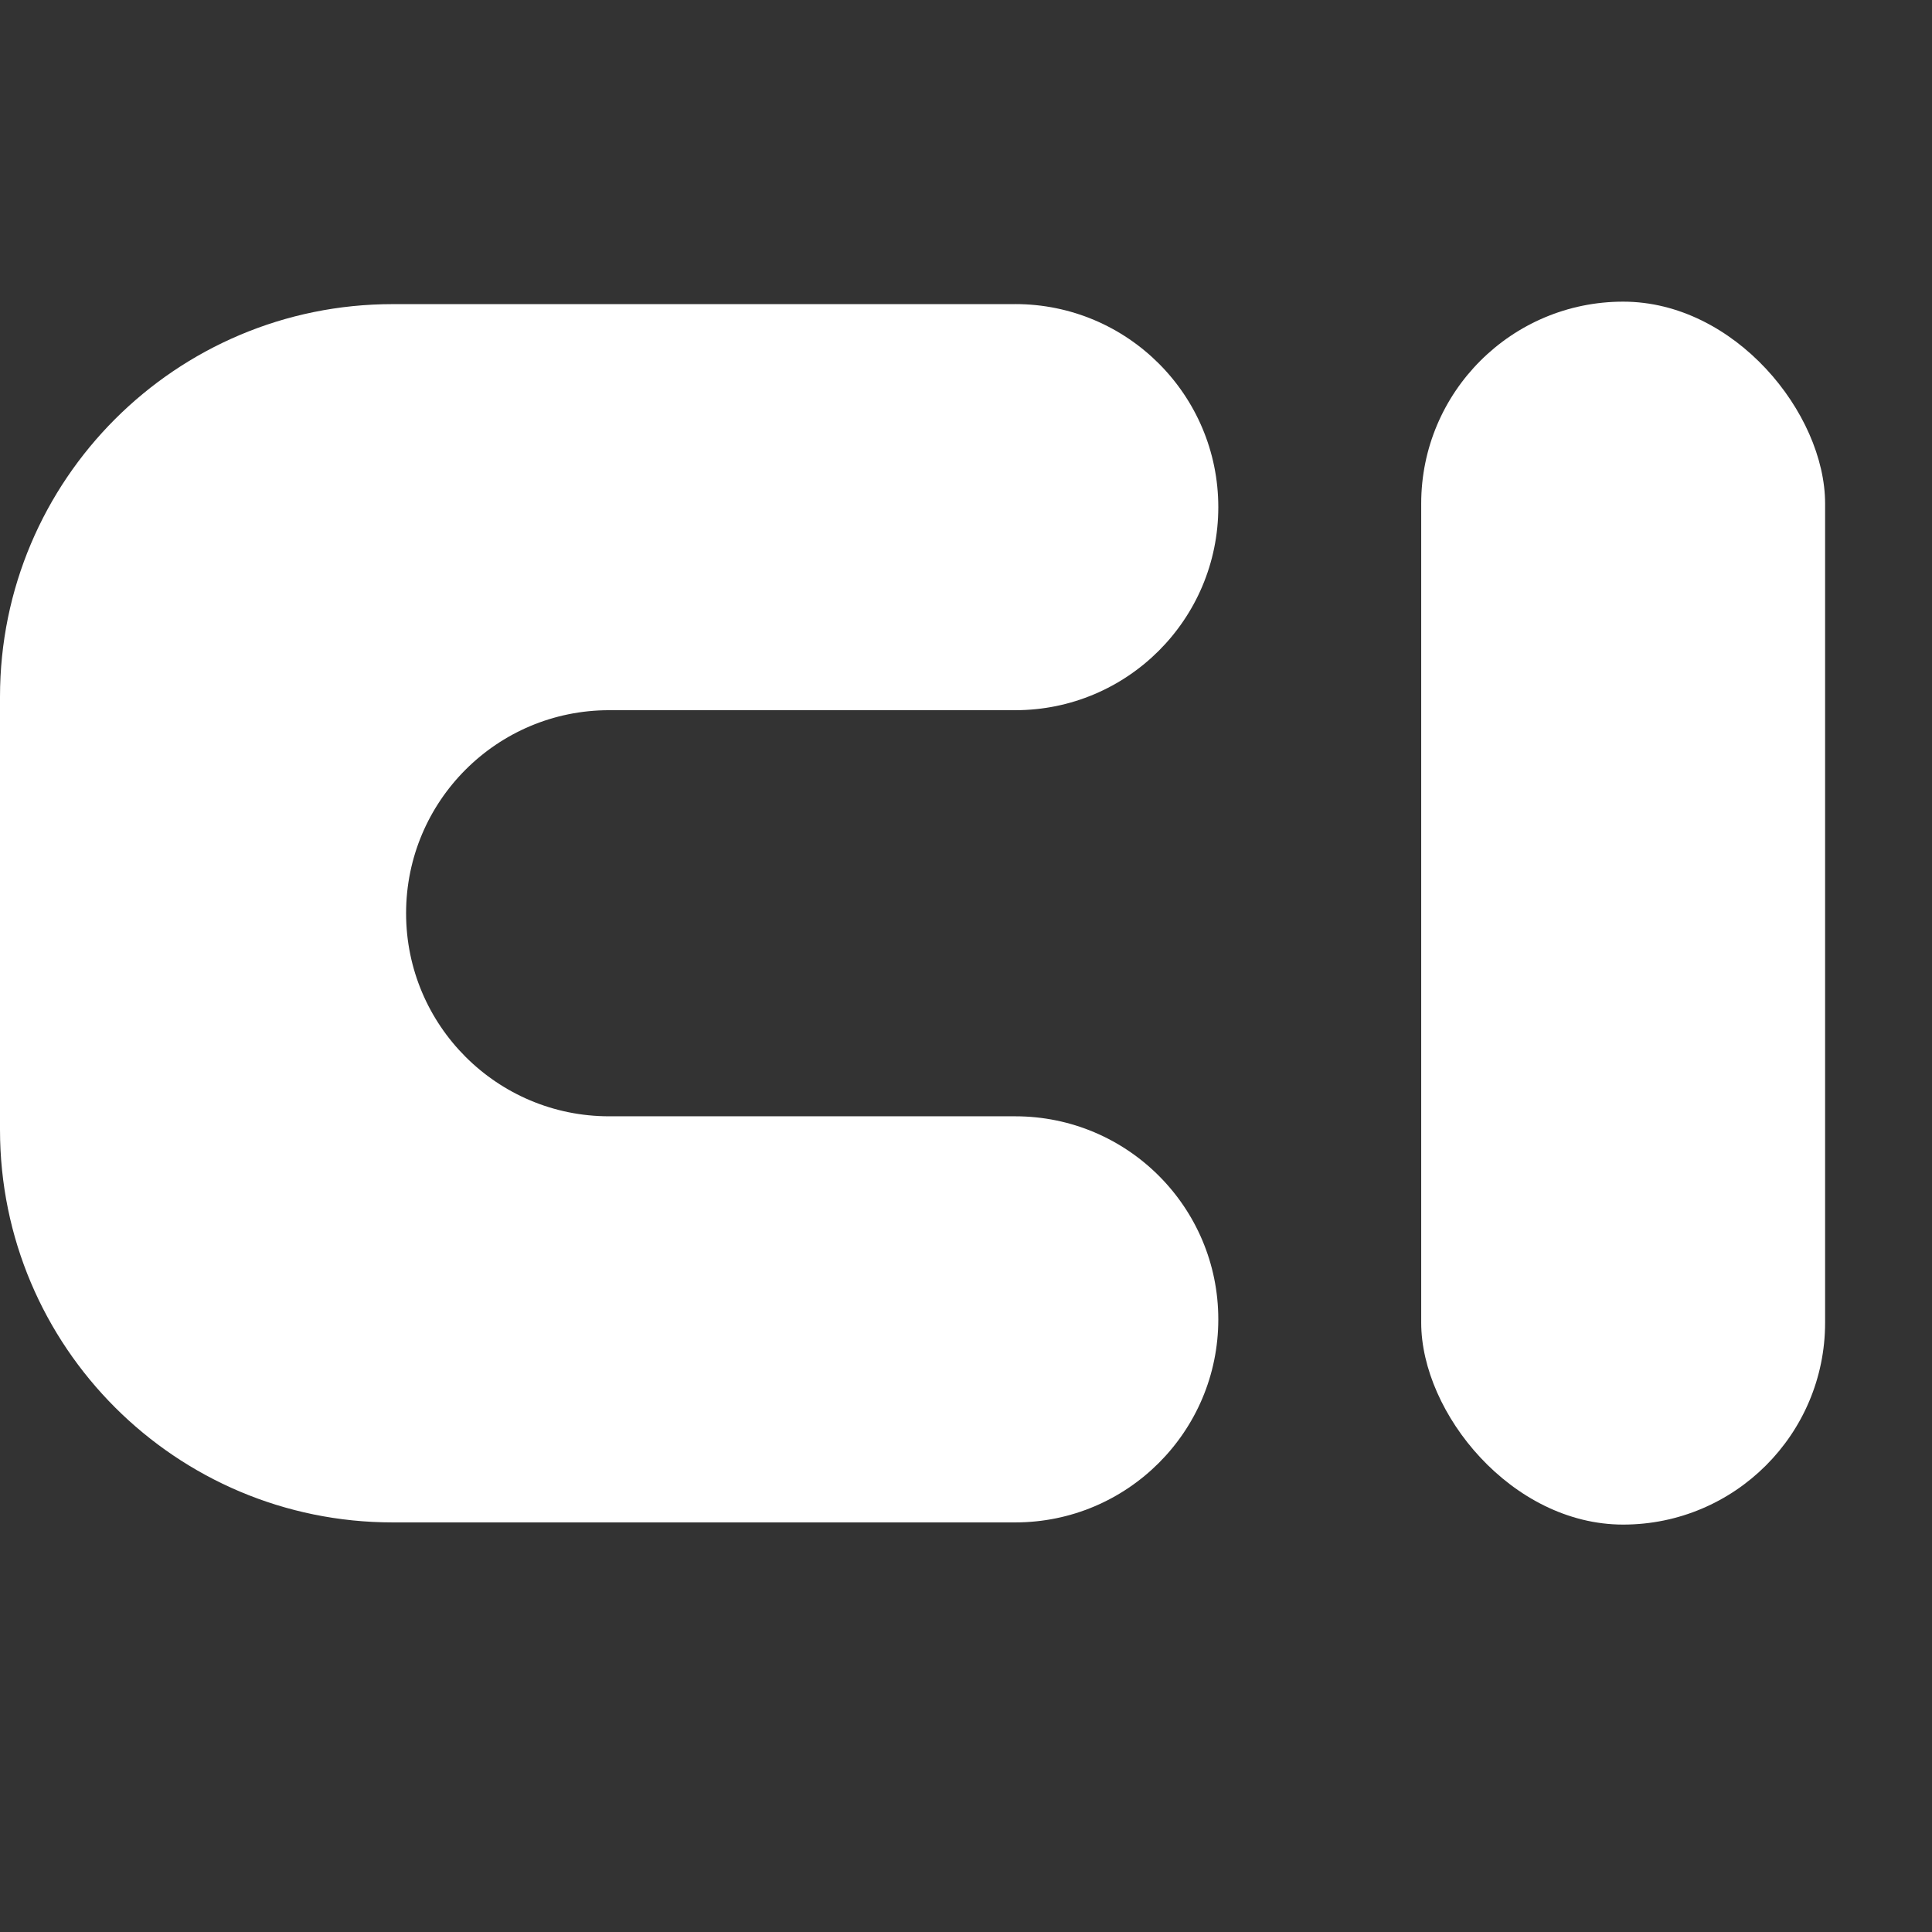
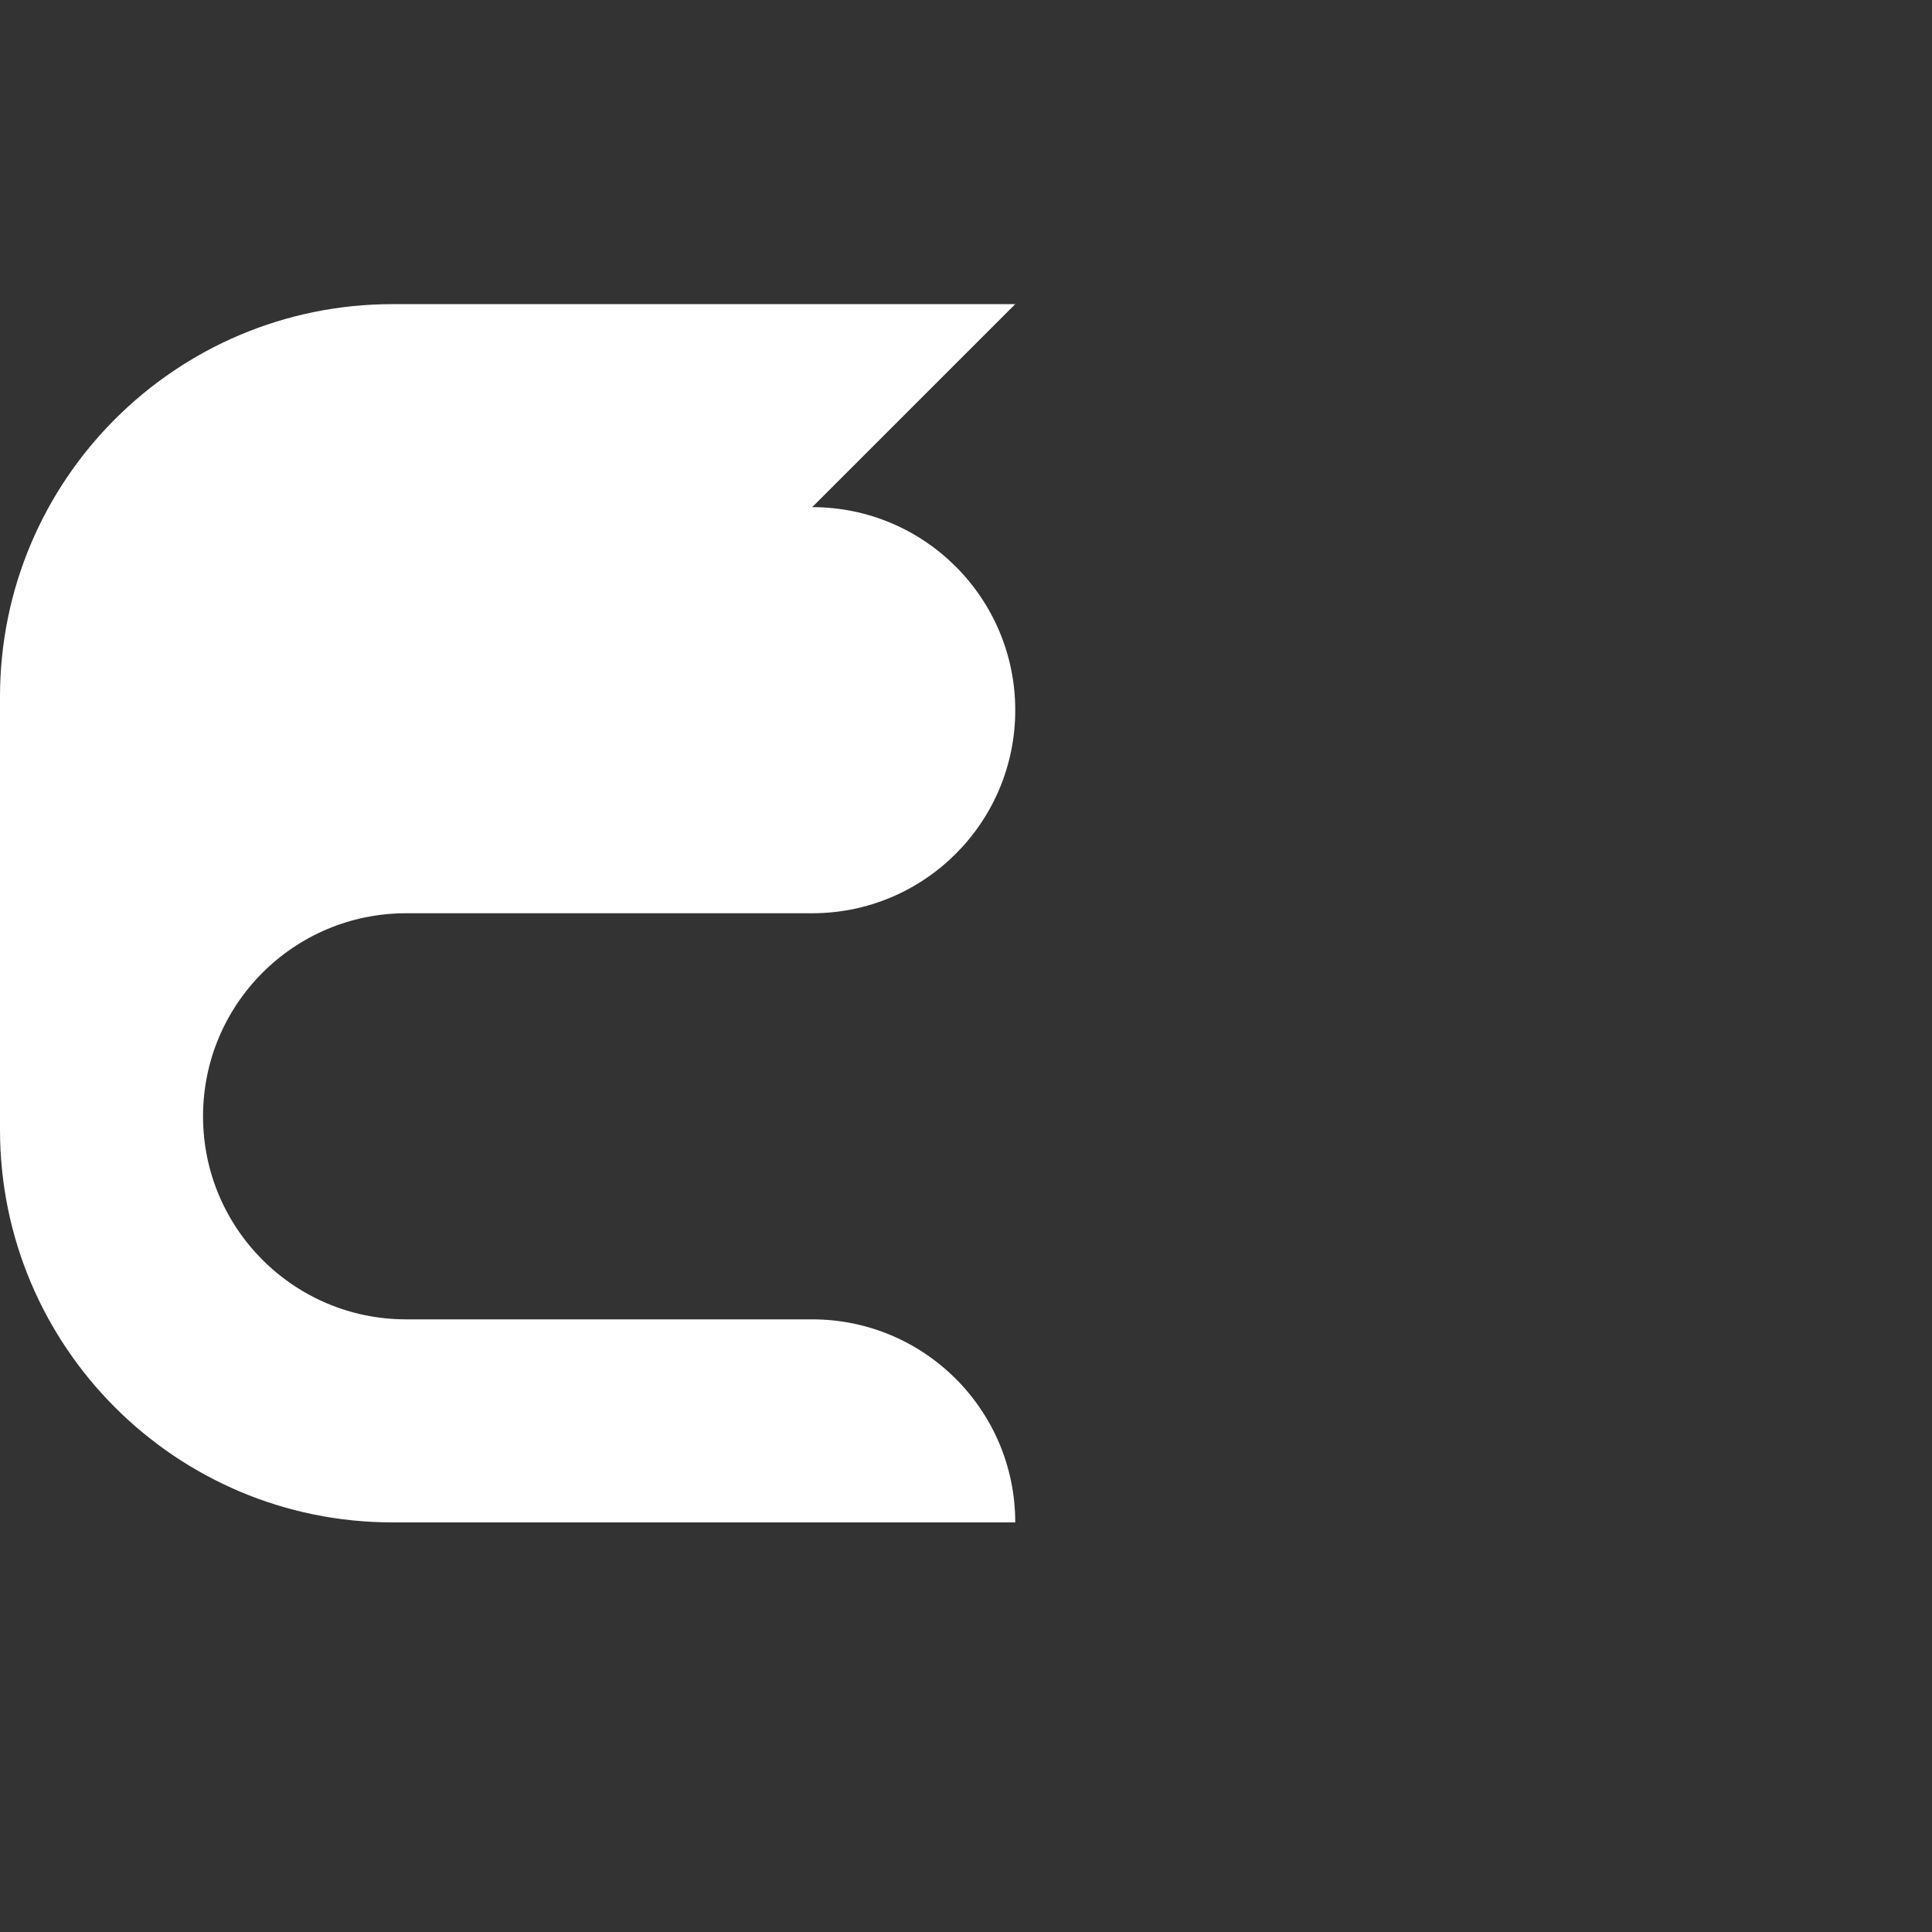
<svg xmlns="http://www.w3.org/2000/svg" viewBox="0 0 1000 1000">
  <rect x="0" y="0" width="1000" height="1000" fill="#333333" stroke="none" />
  <g id="uuid-4c924d28-7b79-43bc-bde0-89c908b00b5e" data-name="Calque 19">
-     <path d="M525.49,157.415H203.25c-112.25,0-203.25,91-203.25,203.25v224.08c0,112.25,91,203.25,203.25,203.25h322.24c58.04,0,105.1-47.05,105.1-105.1h0c0-58.05-47.05-105.1-105.1-105.1h-210.2c-58.04,0-105.1-47.05-105.1-105.1h0c0-58.05,47.05-105.1,105.1-105.1h210.2c58.04,0,105.1-47.05,105.1-105.1h0c0-58.04-47.05-105.1-105.1-105.1Z" style="fill: #FFFFFF;" />
+     <path d="M525.49,157.415H203.25c-112.25,0-203.25,91-203.25,203.25v224.08c0,112.25,91,203.25,203.25,203.25h322.24h0c0-58.05-47.05-105.1-105.1-105.1h-210.2c-58.04,0-105.1-47.05-105.1-105.1h0c0-58.05,47.05-105.1,105.1-105.1h210.2c58.04,0,105.1-47.05,105.1-105.1h0c0-58.04-47.05-105.1-105.1-105.1Z" style="fill: #FFFFFF;" />
  </g>
  <g id="uuid-23819e2d-f5eb-4e8e-8905-b7f67e247486" data-name="Calque 24">
-     <rect x="735.61" y="156.135" width="209.06" height="632.99" rx="104.53" ry="104.53" style="fill: #FFFFFF;" />
-   </g>
+     </g>
</svg>